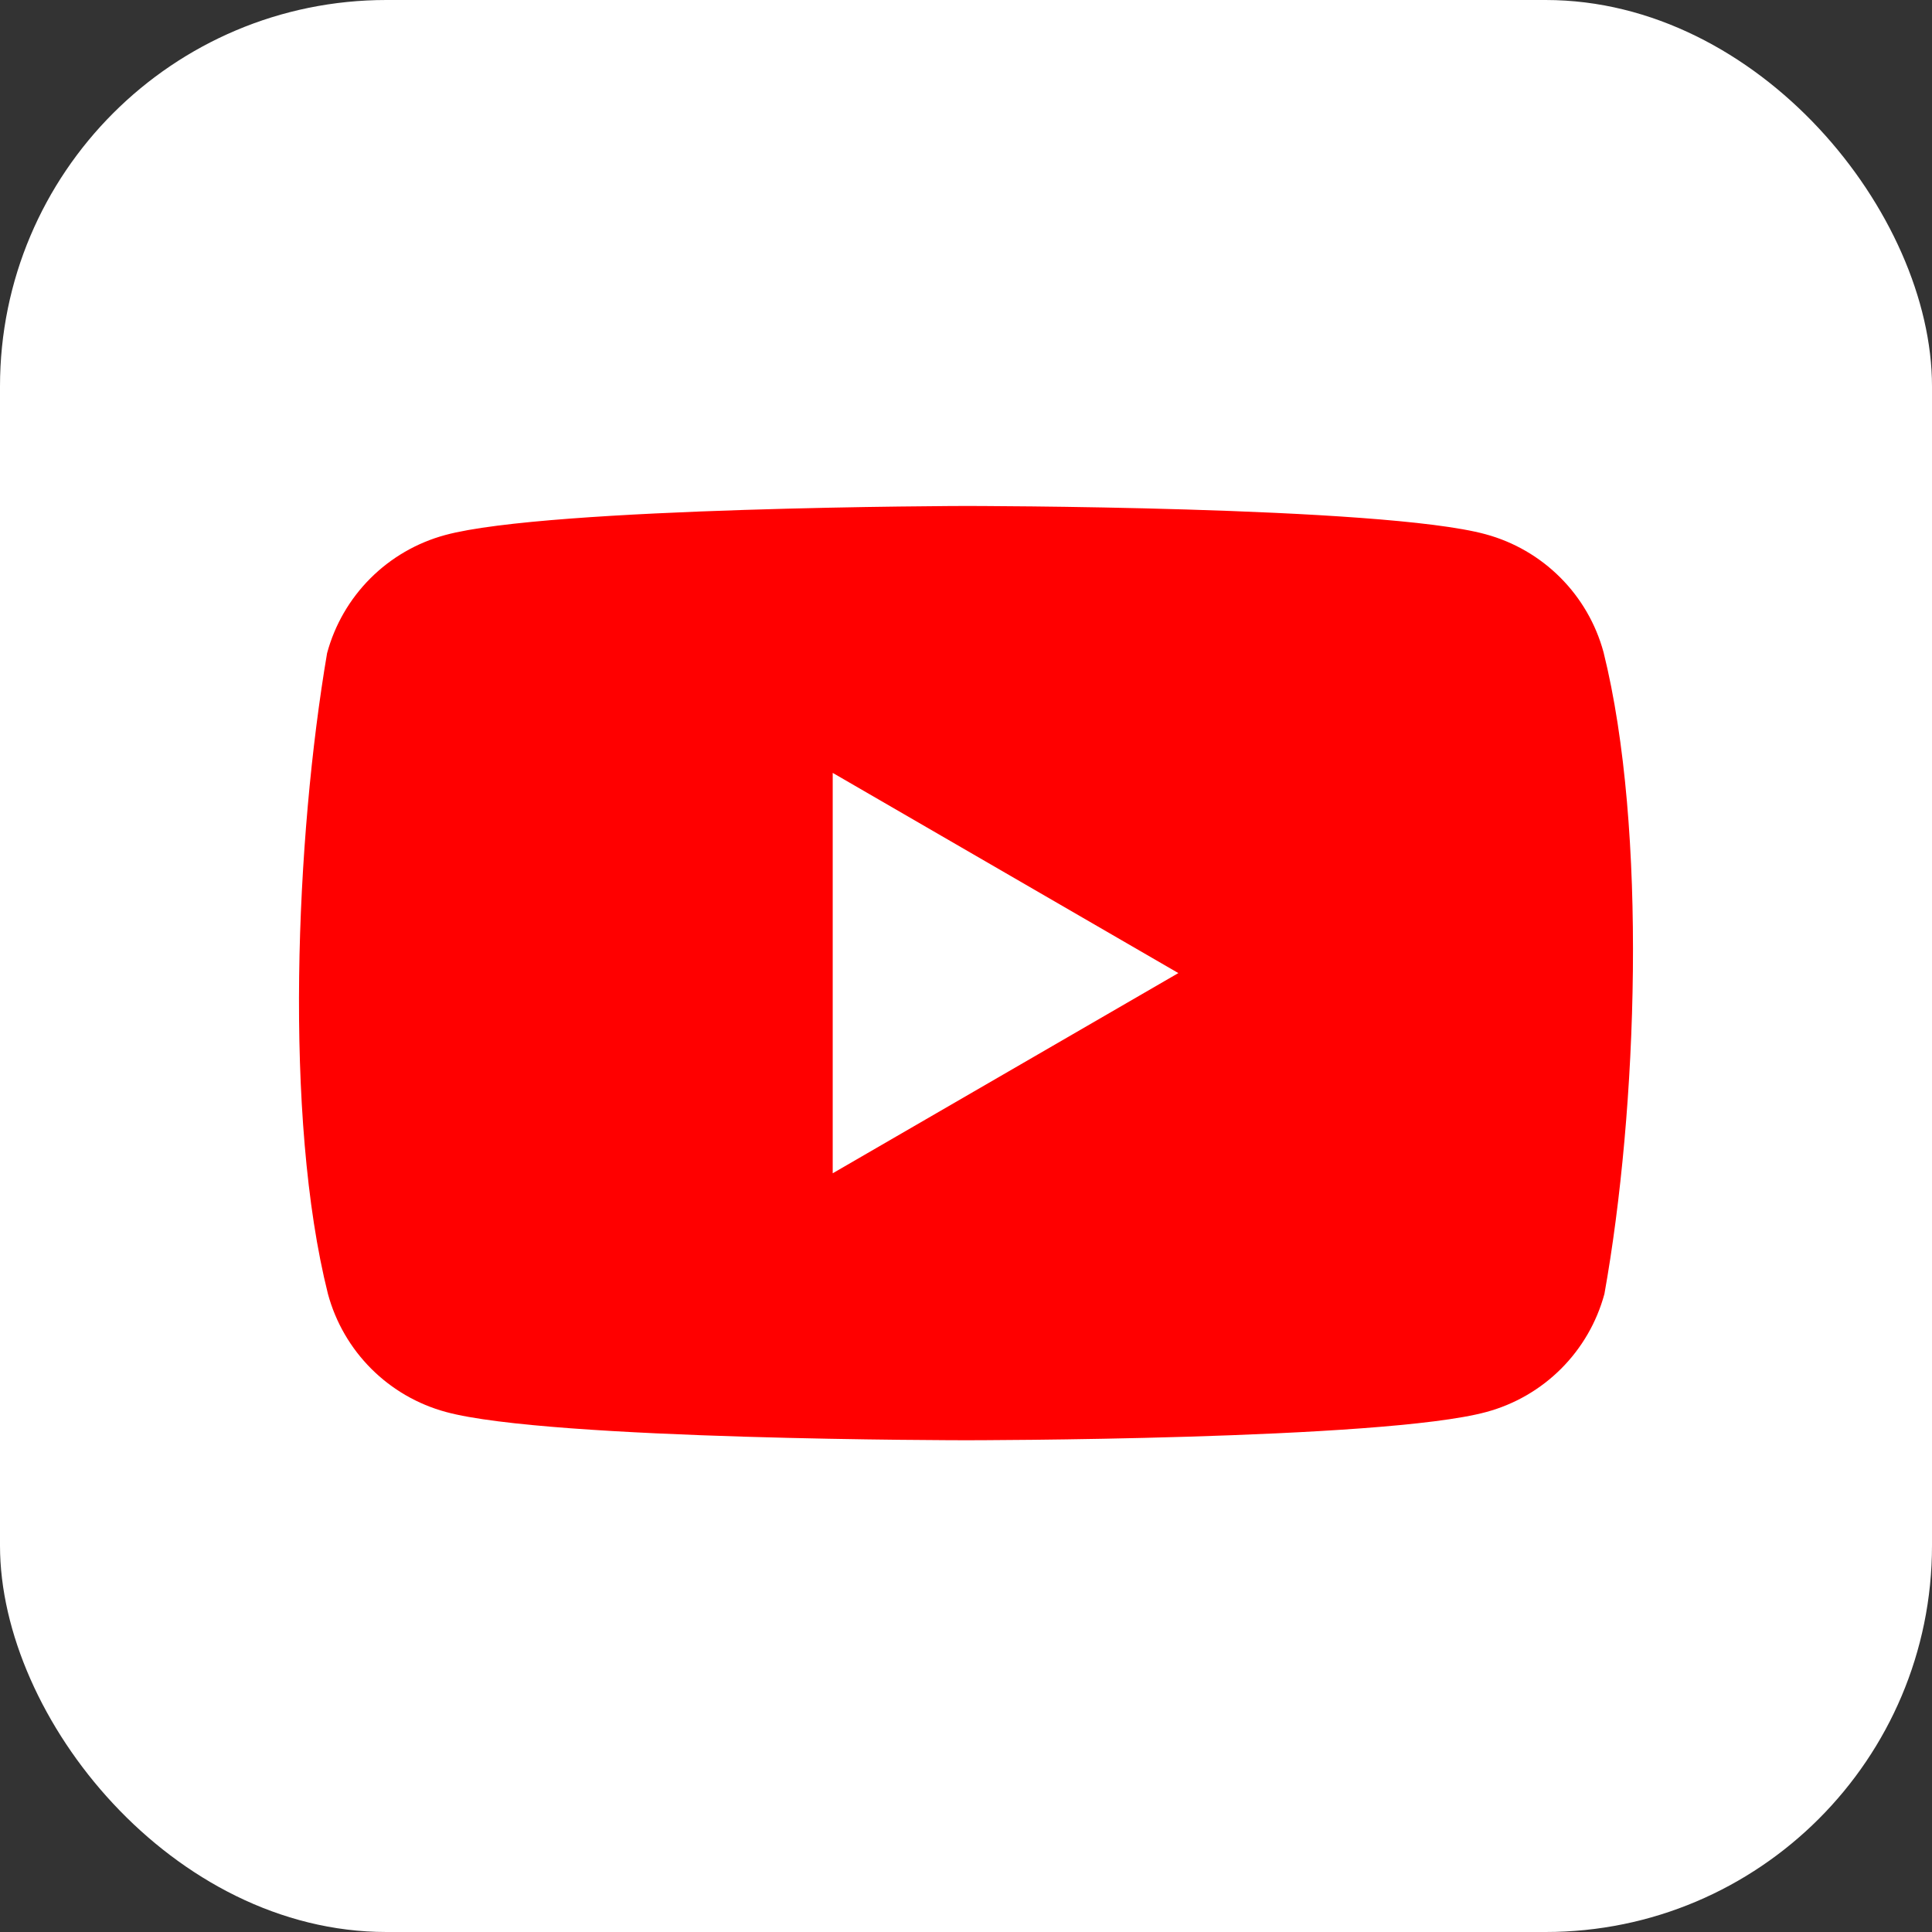
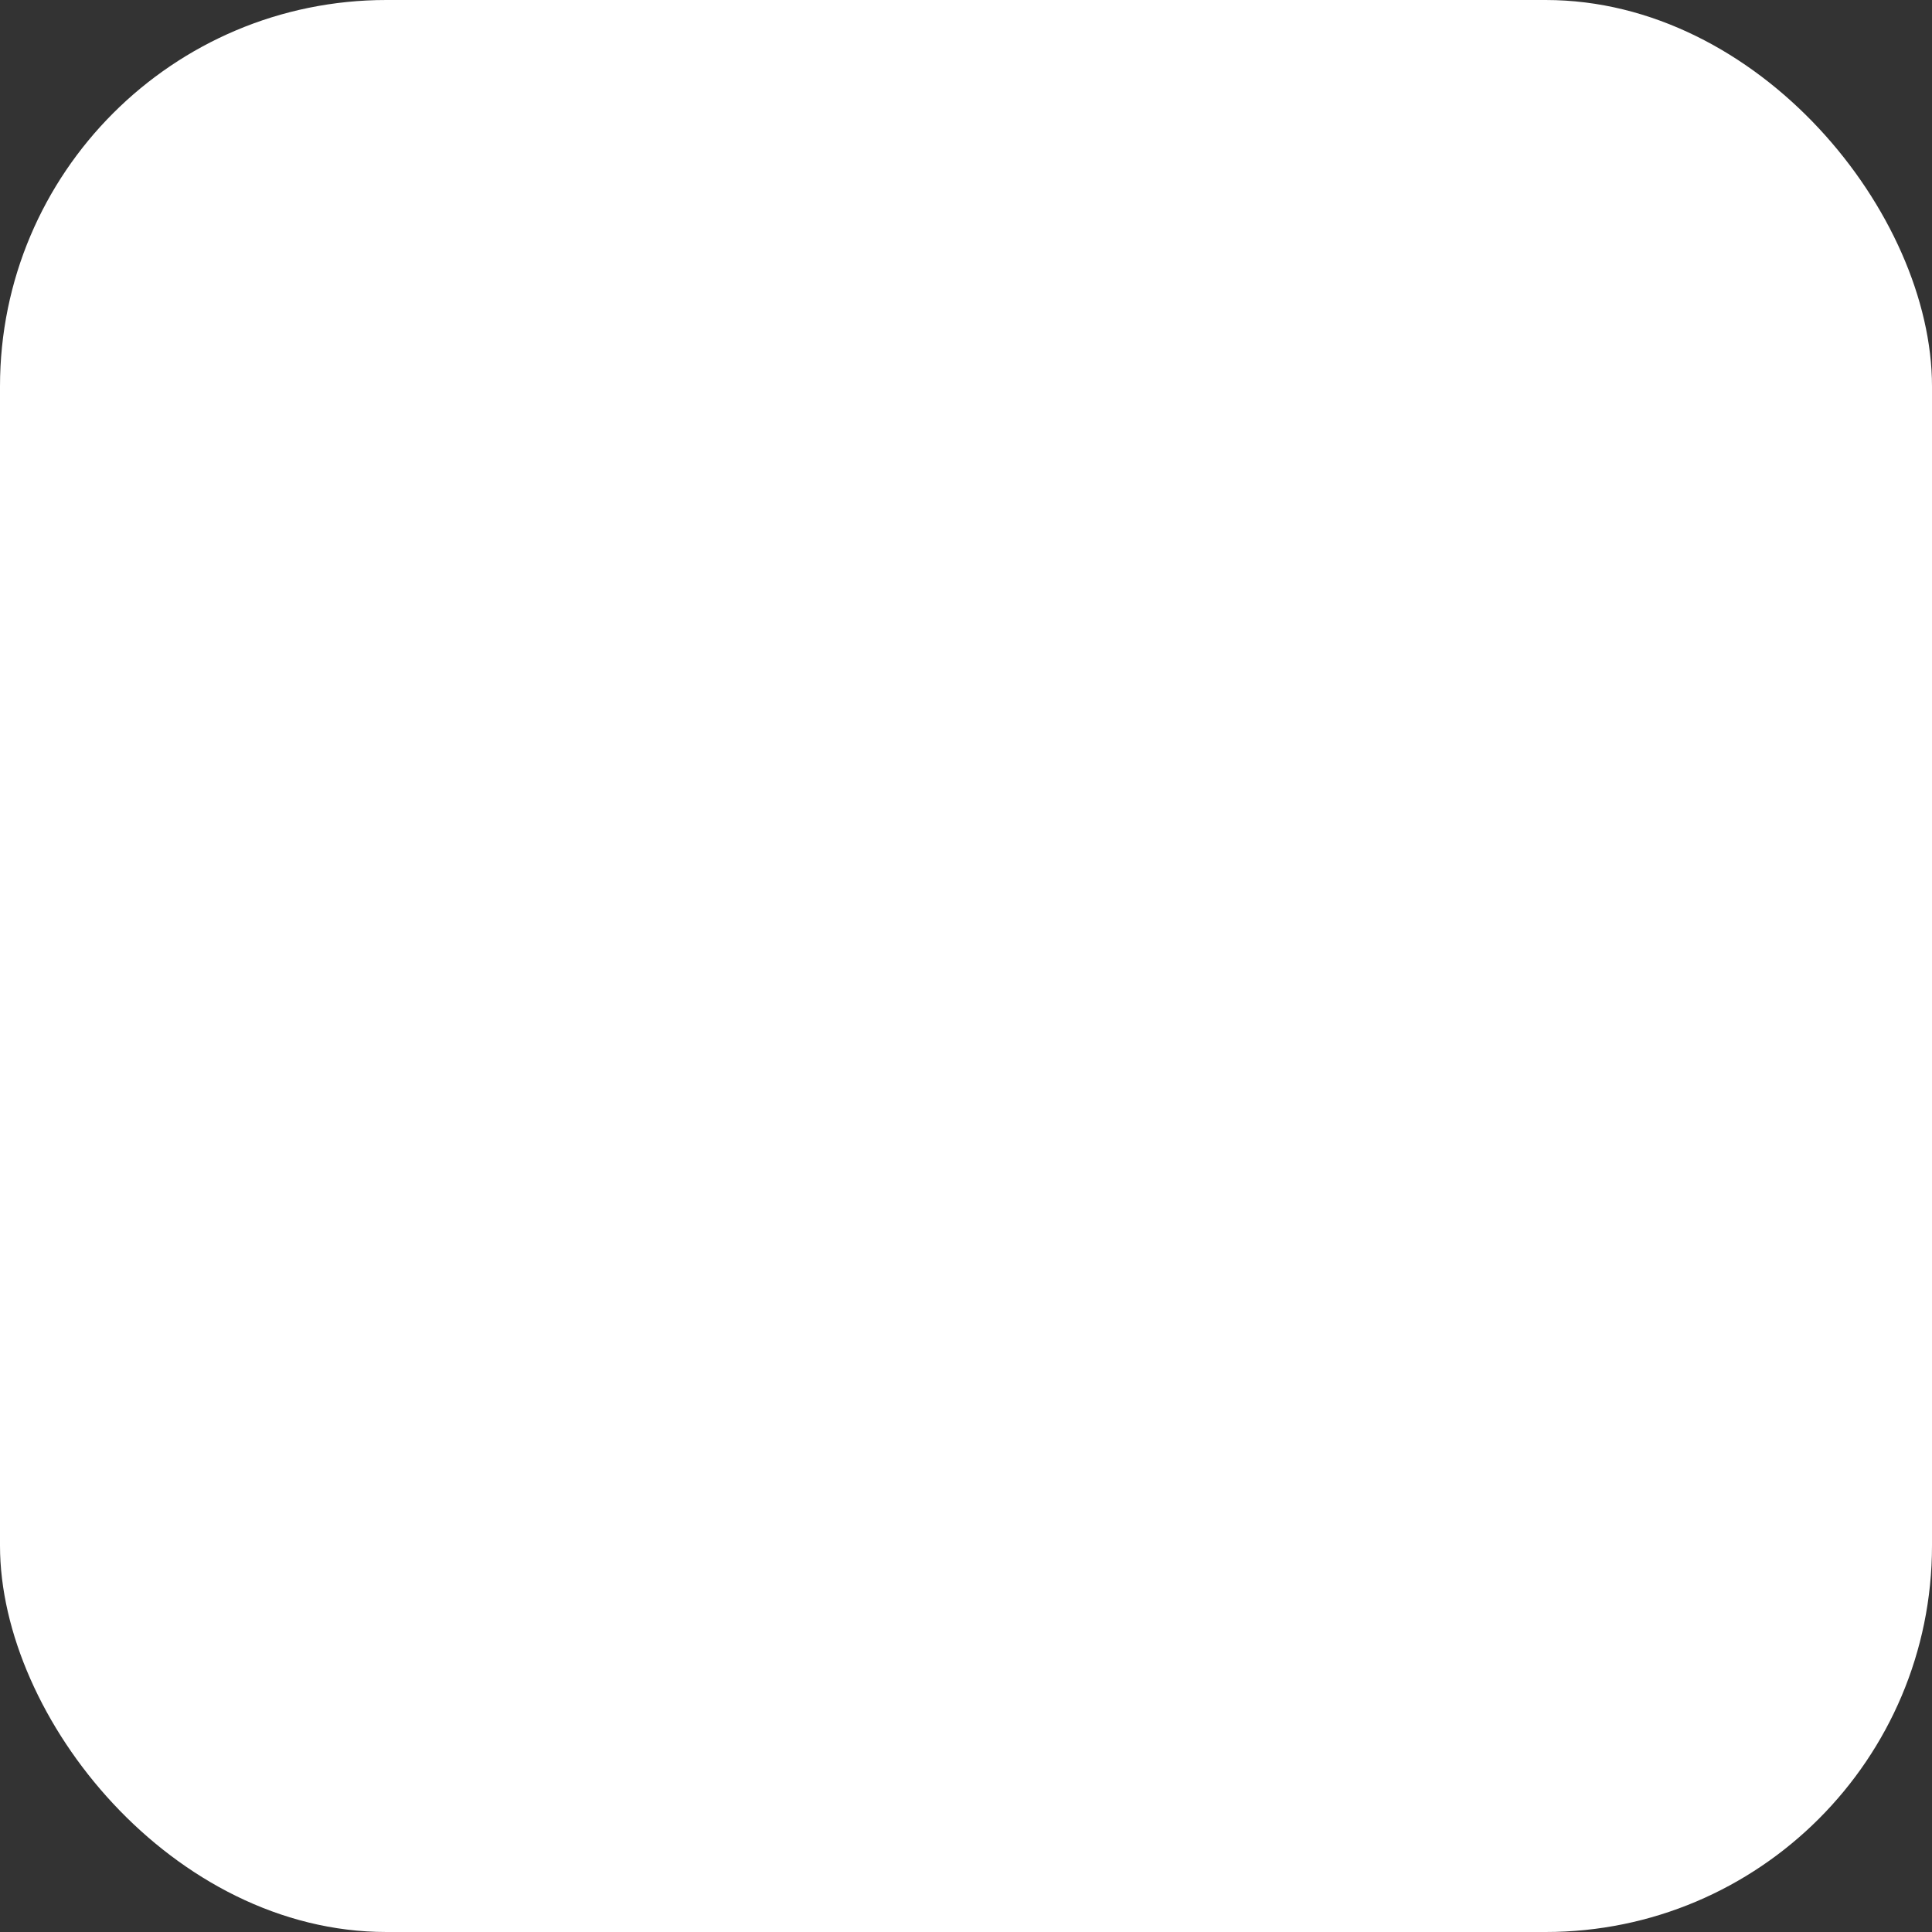
<svg xmlns="http://www.w3.org/2000/svg" width="90" height="90" viewBox="0 0 90 90" fill="none">
  <rect x="0" y="0" width="90" height="90" fill="#333333" stroke="none" />
  <rect width="90" height="90" rx="18" fill="white" />
-   <path d="M74.7 30.386C74.343 29.068 73.648 27.867 72.683 26.902C71.718 25.937 70.517 25.242 69.2 24.886C64.377 23.57 44.969 23.57 44.969 23.57C44.969 23.57 25.559 23.61 20.736 24.925C19.419 25.282 18.218 25.977 17.253 26.942C16.288 27.907 15.593 29.108 15.237 30.426C13.778 38.994 13.212 52.051 15.277 60.276C15.633 61.594 16.328 62.795 17.293 63.76C18.258 64.725 19.459 65.42 20.776 65.776C25.599 67.092 45.008 67.092 45.008 67.092C45.008 67.092 64.417 67.092 69.24 65.776C70.557 65.42 71.758 64.725 72.723 63.76C73.688 62.795 74.383 61.594 74.74 60.276C76.278 51.696 76.752 38.647 74.7 30.386Z" fill="#FF0000" />
  <path d="M38.791 54.656L54.892 45.33L38.791 36.004V54.656Z" fill="white" />
</svg>